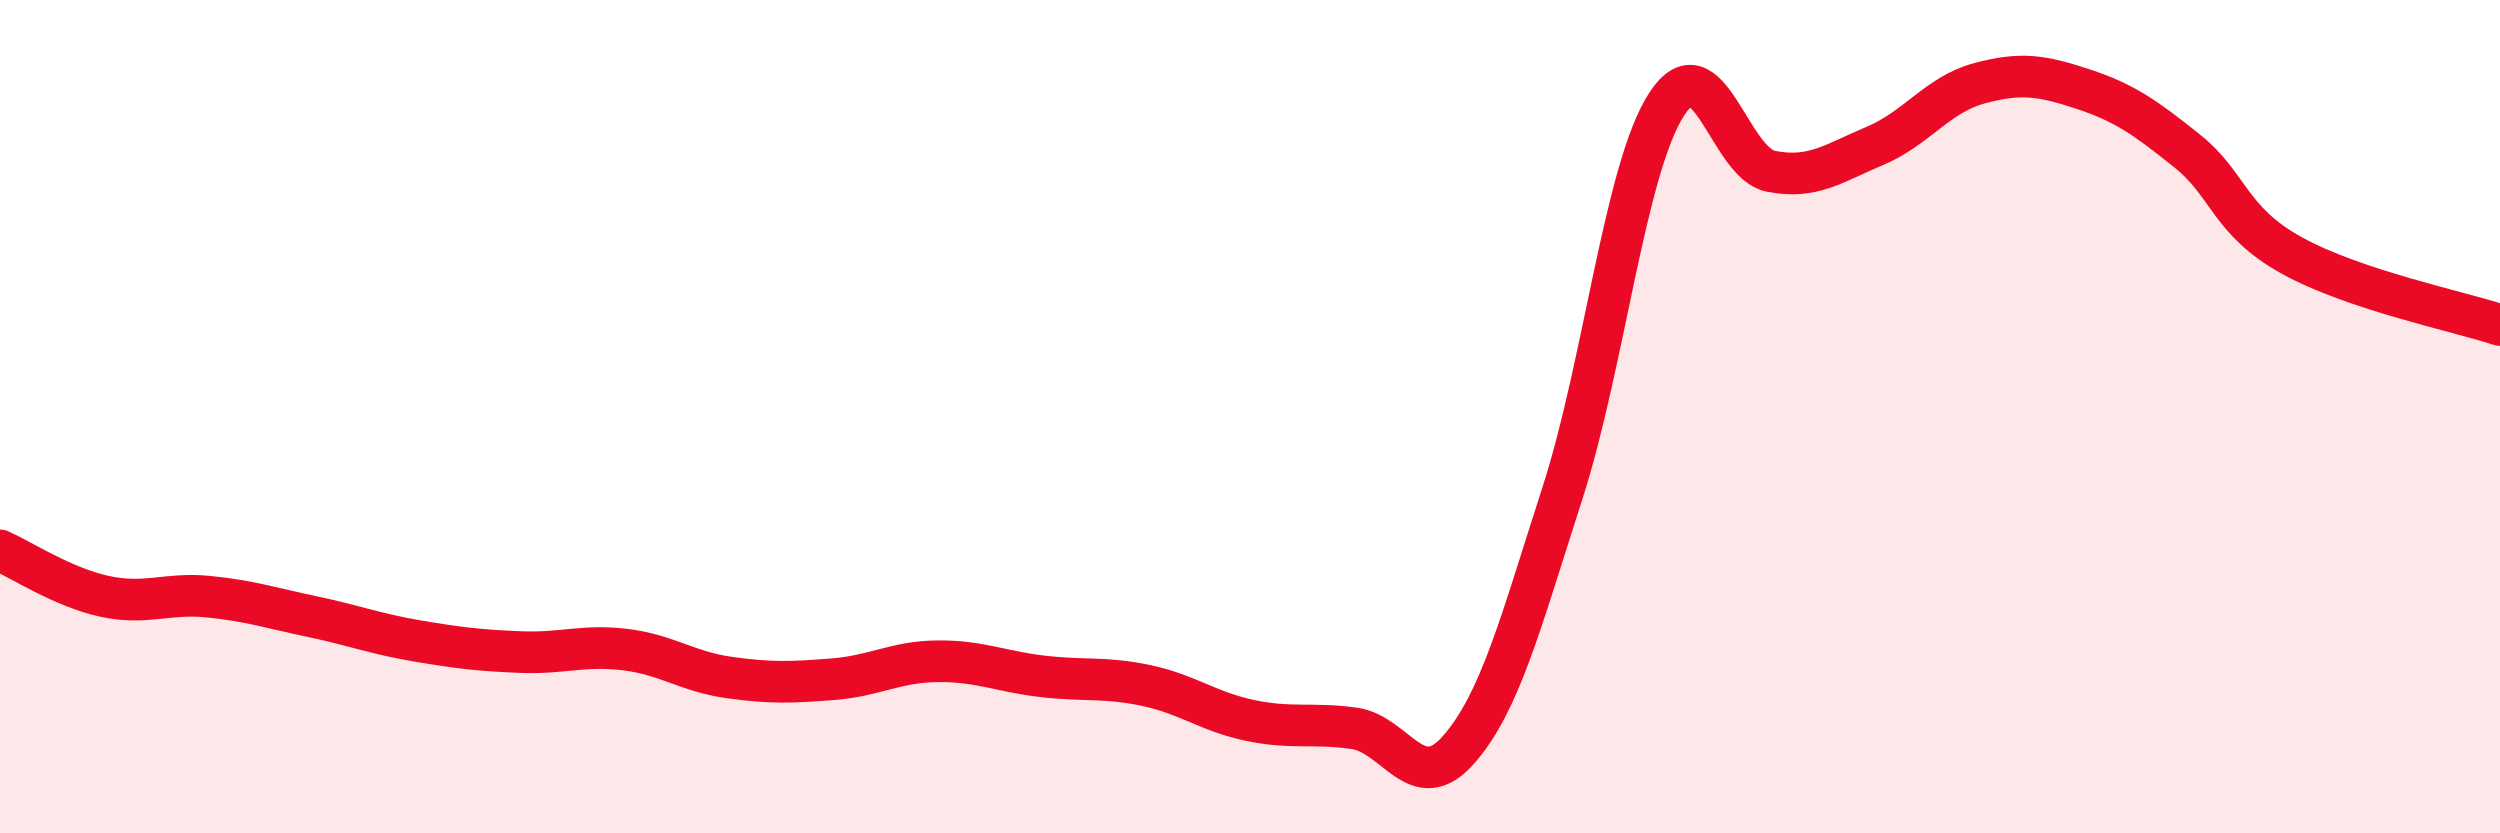
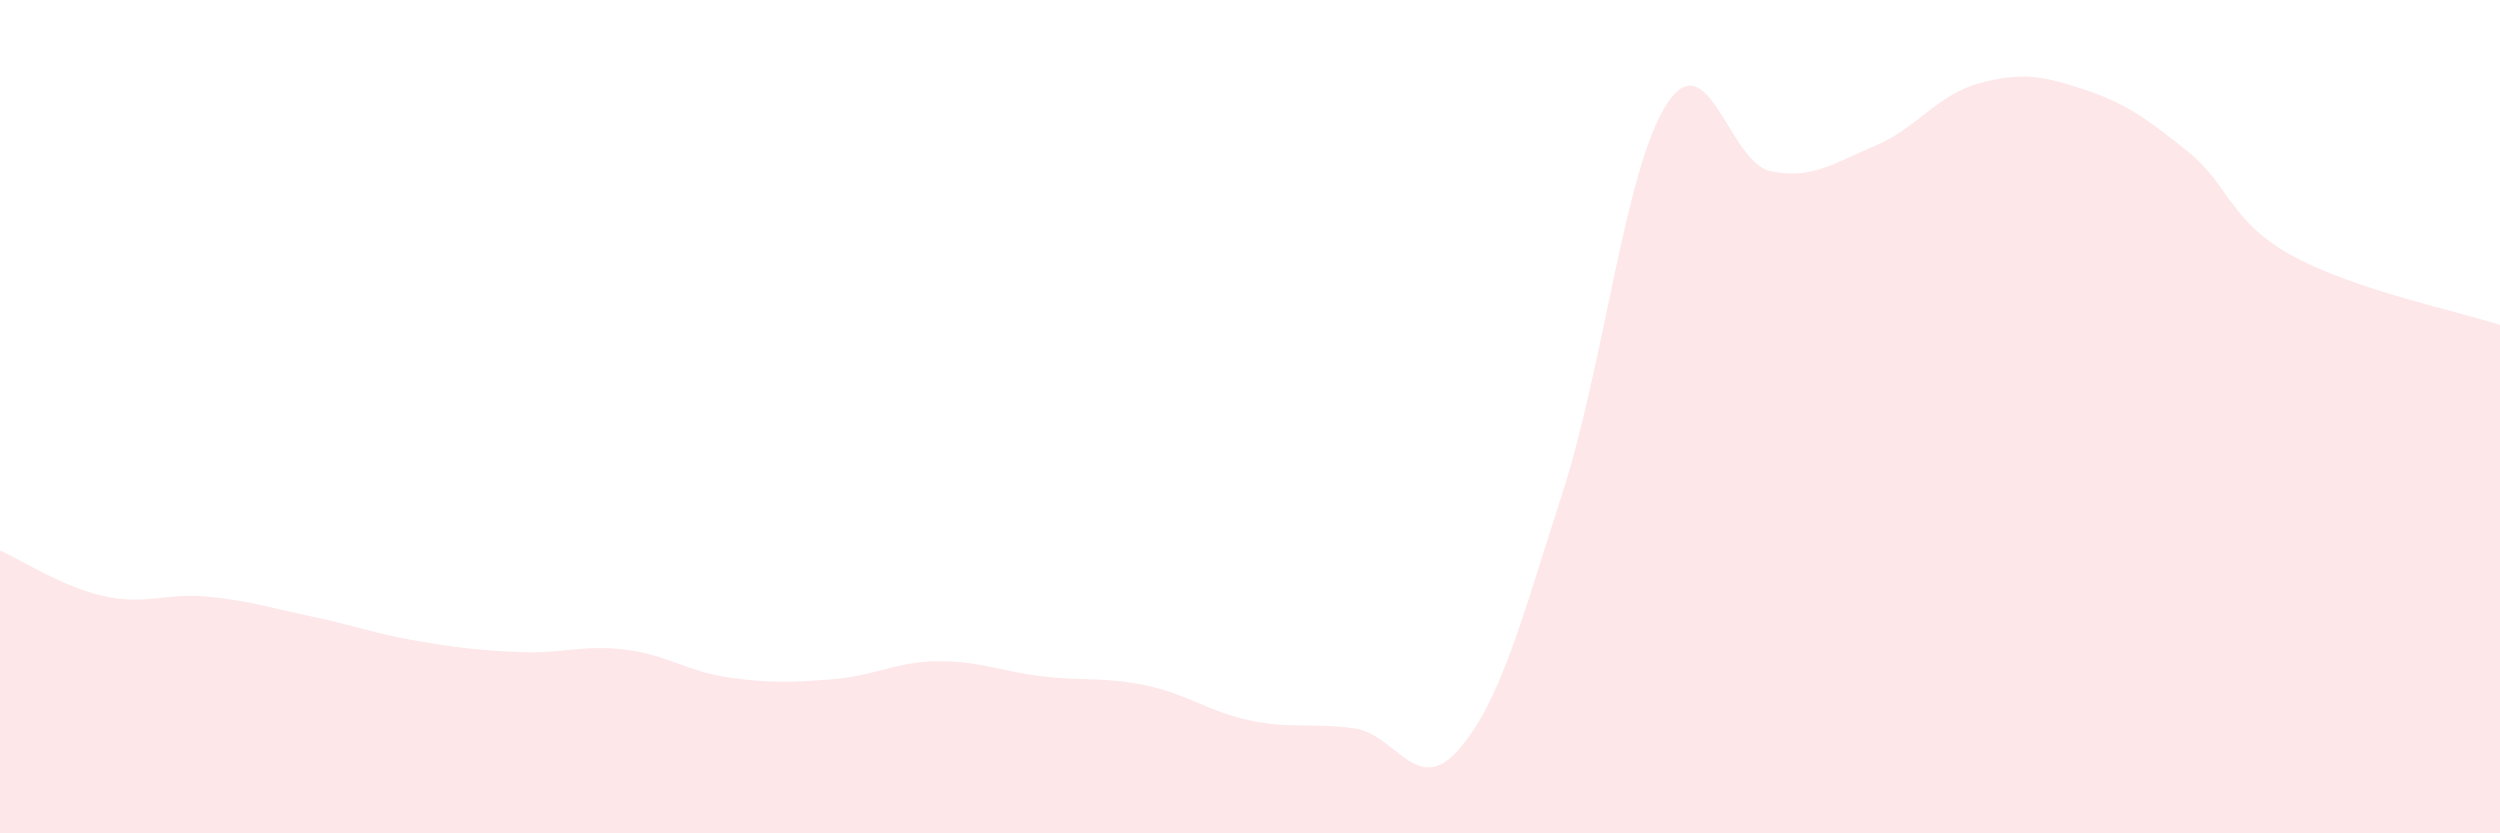
<svg xmlns="http://www.w3.org/2000/svg" width="60" height="20" viewBox="0 0 60 20">
  <path d="M 0,13.21 C 0.5,13.43 1.5,14.09 2.5,14.31 C 3.5,14.53 4,14.22 5,14.32 C 6,14.42 6.5,14.59 7.5,14.8 C 8.5,15.01 9,15.21 10,15.38 C 11,15.55 11.5,15.61 12.5,15.65 C 13.5,15.69 14,15.47 15,15.59 C 16,15.71 16.5,16.12 17.5,16.26 C 18.5,16.4 19,16.38 20,16.3 C 21,16.22 21.5,15.88 22.5,15.87 C 23.5,15.86 24,16.11 25,16.23 C 26,16.35 26.5,16.24 27.5,16.45 C 28.5,16.66 29,17.08 30,17.29 C 31,17.5 31.5,17.34 32.5,17.48 C 33.5,17.62 34,19.13 35,18 C 36,16.87 36.5,14.93 37.5,11.83 C 38.5,8.73 39,4.04 40,2.5 C 41,0.96 41.5,3.91 42.5,4.11 C 43.5,4.31 44,3.92 45,3.5 C 46,3.08 46.5,2.27 47.5,2 C 48.5,1.73 49,1.81 50,2.14 C 51,2.47 51.5,2.83 52.5,3.63 C 53.5,4.43 53.5,5.3 55,6.13 C 56.5,6.96 59,7.47 60,7.8L60 20L0 20Z" fill="#EB0A25" opacity="0.1" stroke-linecap="round" stroke-linejoin="round" />
-   <path d="M 0,13.21 C 0.5,13.43 1.5,14.09 2.5,14.31 C 3.5,14.53 4,14.22 5,14.32 C 6,14.42 6.5,14.59 7.5,14.8 C 8.5,15.01 9,15.21 10,15.38 C 11,15.55 11.5,15.61 12.5,15.65 C 13.5,15.69 14,15.47 15,15.59 C 16,15.71 16.5,16.12 17.5,16.26 C 18.5,16.4 19,16.38 20,16.3 C 21,16.22 21.5,15.88 22.5,15.87 C 23.5,15.86 24,16.11 25,16.23 C 26,16.35 26.5,16.24 27.5,16.45 C 28.5,16.66 29,17.08 30,17.29 C 31,17.5 31.5,17.34 32.5,17.48 C 33.5,17.62 34,19.13 35,18 C 36,16.87 36.5,14.93 37.5,11.83 C 38.5,8.73 39,4.04 40,2.5 C 41,0.96 41.5,3.91 42.5,4.11 C 43.5,4.31 44,3.92 45,3.5 C 46,3.08 46.5,2.27 47.5,2 C 48.5,1.73 49,1.81 50,2.14 C 51,2.47 51.5,2.83 52.5,3.63 C 53.5,4.43 53.5,5.3 55,6.13 C 56.5,6.96 59,7.47 60,7.8" stroke="#EB0A25" stroke-width="1" fill="none" stroke-linecap="round" stroke-linejoin="round" />
</svg>